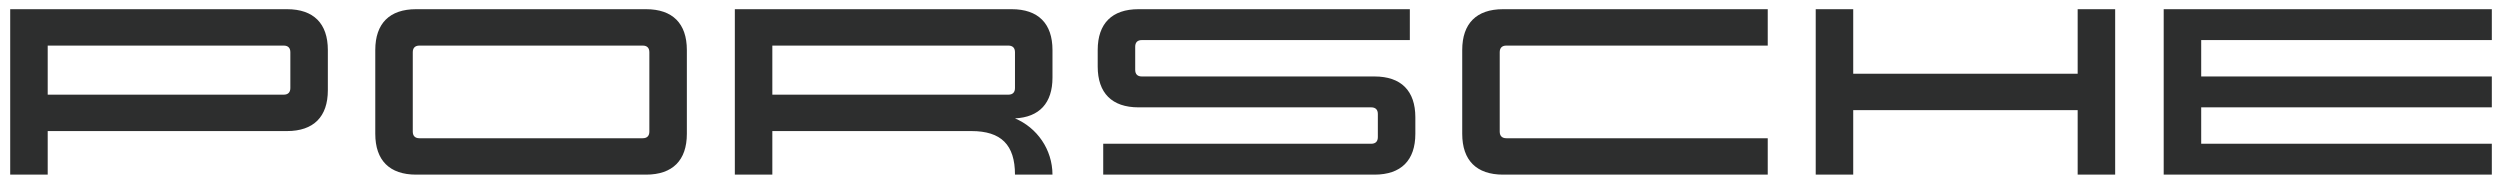
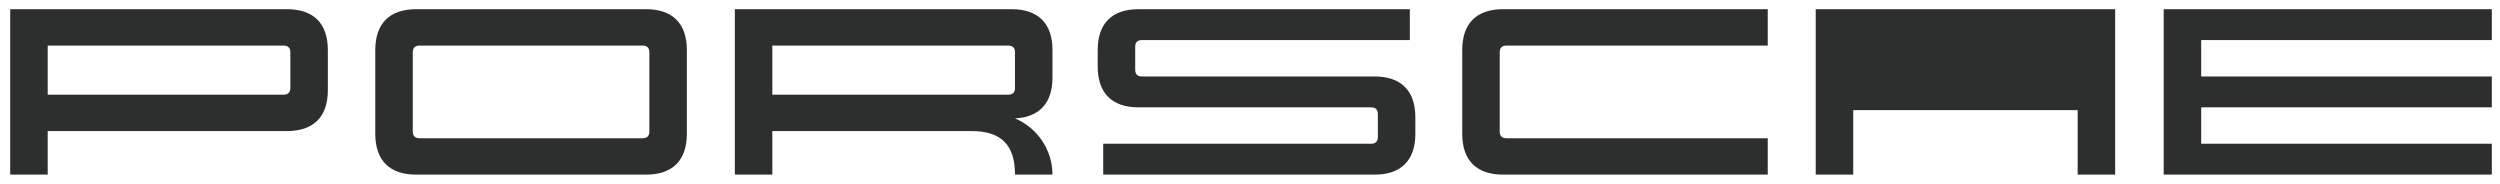
<svg xmlns="http://www.w3.org/2000/svg" width="136" height="10" viewBox="0 0 136 10" fill="none">
-   <path d="M15.615 7.13C17.058 7.13 17.835 6.353 17.835 4.91V2.72C17.835 1.277 17.058 0.5 15.615 0.5H0.555V9.5H2.595V7.13H15.615ZM15.795 2.84V4.79C15.795 5.024 15.669 5.15 15.435 5.15H2.595V2.48H15.435C15.669 2.48 15.795 2.606 15.795 2.84ZM22.635 9.5C21.192 9.5 20.415 8.723 20.415 7.28V2.72C20.415 1.277 21.192 0.5 22.635 0.5H35.145C36.588 0.5 37.365 1.277 37.365 2.72V7.28C37.365 8.723 36.588 9.5 35.145 9.5H22.635ZM34.965 7.52C35.199 7.52 35.325 7.394 35.325 7.16V2.84C35.325 2.606 35.199 2.48 34.965 2.48H22.815C22.581 2.48 22.455 2.606 22.455 2.84V7.16C22.455 7.394 22.581 7.52 22.815 7.52H34.965ZM55.215 6.44C56.41 6.943 57.25 8.123 57.255 9.5H55.215C55.215 7.88 54.465 7.13 52.845 7.13H42.015V9.5H39.975V0.5H55.035C56.478 0.5 57.255 1.277 57.255 2.72V4.224C57.255 5.606 56.542 6.377 55.215 6.44ZM54.855 5.15C55.089 5.15 55.215 5.024 55.215 4.79V2.84C55.215 2.606 55.089 2.48 54.855 2.48H42.015V5.15H54.855ZM59.715 2.72C59.715 1.277 60.492 0.5 61.935 0.5H76.695V2.18H62.115C61.881 2.18 61.755 2.306 61.755 2.54V3.8C61.755 4.034 61.881 4.16 62.115 4.16H74.775C76.218 4.16 76.995 4.937 76.995 6.38V7.28C76.995 8.723 76.218 9.5 74.775 9.5H60.015V7.82H74.595C74.829 7.82 74.955 7.694 74.955 7.46V6.2C74.955 5.966 74.829 5.84 74.595 5.84H61.935C60.492 5.84 59.715 5.063 59.715 3.62V2.72ZM79.545 2.72C79.545 1.277 80.322 0.5 81.765 0.5H96.165V2.48H81.945C81.711 2.48 81.585 2.606 81.585 2.84V7.16C81.585 7.394 81.711 7.52 81.945 7.52H96.165V9.5H81.765C80.322 9.5 79.545 8.723 79.545 7.28V2.72ZM115.065 0.5V9.5H113.025V5.99H100.815V9.5H98.775V0.5H100.815V4.01H113.025V0.5H115.065ZM119.745 2.18V4.16H135.555V5.84H119.745V7.82H135.555V9.5H117.705V0.5H135.555V2.18H119.745Z" fill="#2D2E2E" />
+   <path d="M15.615 7.13C17.058 7.13 17.835 6.353 17.835 4.91V2.72C17.835 1.277 17.058 0.5 15.615 0.5H0.555V9.5H2.595V7.13H15.615ZM15.795 2.84V4.79C15.795 5.024 15.669 5.15 15.435 5.15H2.595V2.48H15.435C15.669 2.48 15.795 2.606 15.795 2.84ZM22.635 9.5C21.192 9.5 20.415 8.723 20.415 7.28V2.72C20.415 1.277 21.192 0.5 22.635 0.5H35.145C36.588 0.5 37.365 1.277 37.365 2.72V7.28C37.365 8.723 36.588 9.5 35.145 9.5H22.635ZM34.965 7.52C35.199 7.52 35.325 7.394 35.325 7.16V2.84C35.325 2.606 35.199 2.48 34.965 2.48H22.815C22.581 2.48 22.455 2.606 22.455 2.84V7.16C22.455 7.394 22.581 7.52 22.815 7.52H34.965ZM55.215 6.44C56.41 6.943 57.25 8.123 57.255 9.5H55.215C55.215 7.88 54.465 7.13 52.845 7.13H42.015V9.5H39.975V0.5H55.035C56.478 0.5 57.255 1.277 57.255 2.72V4.224C57.255 5.606 56.542 6.377 55.215 6.44ZM54.855 5.15C55.089 5.15 55.215 5.024 55.215 4.79V2.84C55.215 2.606 55.089 2.48 54.855 2.48H42.015V5.15H54.855ZM59.715 2.72C59.715 1.277 60.492 0.5 61.935 0.5H76.695V2.18H62.115C61.881 2.18 61.755 2.306 61.755 2.54V3.8C61.755 4.034 61.881 4.16 62.115 4.16H74.775C76.218 4.16 76.995 4.937 76.995 6.38V7.28C76.995 8.723 76.218 9.5 74.775 9.5H60.015V7.82H74.595C74.829 7.82 74.955 7.694 74.955 7.46V6.2C74.955 5.966 74.829 5.84 74.595 5.84H61.935C60.492 5.84 59.715 5.063 59.715 3.62V2.72ZM79.545 2.72C79.545 1.277 80.322 0.5 81.765 0.5H96.165V2.48H81.945C81.711 2.48 81.585 2.606 81.585 2.84V7.16C81.585 7.394 81.711 7.52 81.945 7.52H96.165V9.5H81.765C80.322 9.5 79.545 8.723 79.545 7.28V2.72ZM115.065 0.5V9.5H113.025V5.99H100.815V9.5H98.775V0.5H100.815H113.025V0.5H115.065ZM119.745 2.18V4.16H135.555V5.84H119.745V7.82H135.555V9.5H117.705V0.5H135.555V2.18H119.745Z" fill="#2D2E2E" />
</svg>